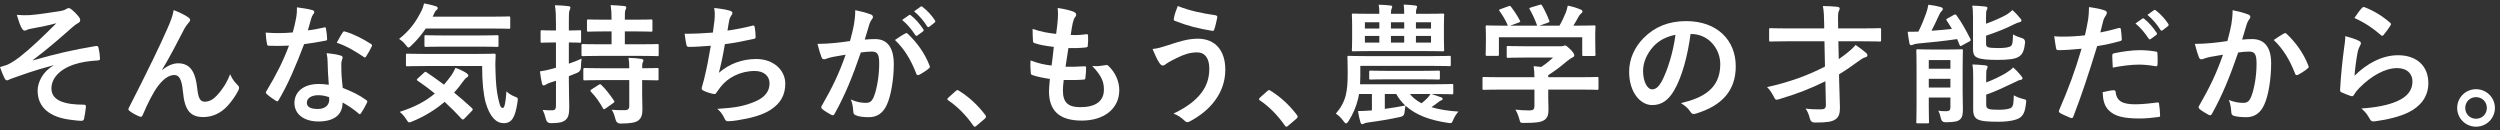
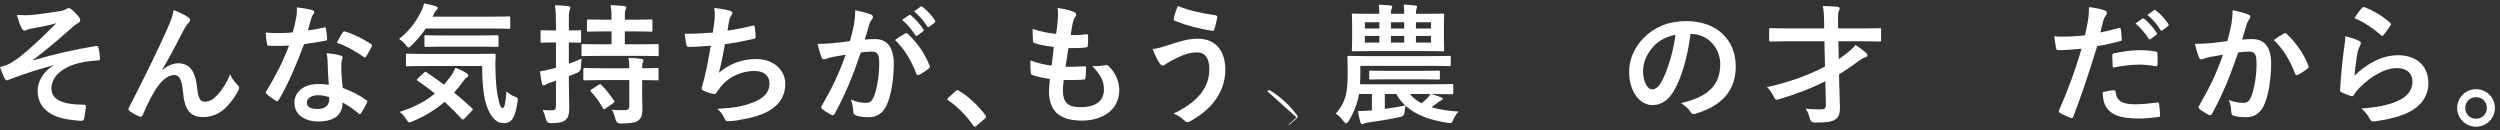
<svg xmlns="http://www.w3.org/2000/svg" id="Layer_2" data-name="Layer 2" viewBox="0 0 269 14">
  <rect x="0" y="0" width="269" height="14" fill="#333333" stroke="none" />
  <g id="_レイヤー_1" data-name="レイヤー 1">
    <g>
      <g>
        <path d="M5.758,7.021c-2.088.546-3.418,1.051-4.609,1.471-.098.042-.308.154-.406.154-.069,0-.209-.098-.279-.28-.141-.28-.295-.672-.463-1.149.309-.084.435-.126.729-.224.267-.112.729-.364,1.345-.826,1.205-.938,2.521-2.199,3.992-3.67-.854.238-1.61.378-2.493.546-.21.042-.322.056-.532.112-.126.042-.267.14-.392.14-.127,0-.238-.126-.337-.308-.126-.224-.322-.756-.505-1.387.463.042.926.056,1.387.028.939-.07,1.962-.238,3.194-.42.378-.056.546-.126.743-.238.098-.07.182-.098.266-.098.126,0,.21.07.378.21.21.168.477.434.687.7.111.14.168.266.168.392,0,.14-.084.238-.252.322-.21.126-.393.252-.574.42-1.457,1.289-2.647,2.325-4.244,3.53l.027.042c2.312-.672,4.23-1.121,6.752-1.541.182-.028.238.07.266.224.057.21.127.616.154,1.135.014.14-.07.182-.224.196-1.036.07-1.751.168-2.605.448-1.625.56-2.396,1.555-2.396,2.563,0,1.345,1.471,1.751,3.502,1.751.141,0,.225.07.21.252-.028.35-.14.925-.182,1.177-.028.224-.112.308-.309.308-.267,0-.588-.042-.925-.084-2.633-.266-3.781-1.471-3.781-3.166,0-.896.561-2.059,1.709-2.703v-.028Z" style="fill: #fff;" />
        <path d="M17.461,7.525c.56-.462,1.162-.715,1.709-.715,1.512,0,1.891,1.303,2.045,2.647.111,1.023.279,1.485.812,1.485.504,0,.924-.252,1.316-.672.49-.518,1.064-1.331,1.414-2.283.281.63.561.91.812,1.163.112.098.154.196.154.294,0,.084-.014.154-.056.238-.28.588-.743,1.233-1.205,1.737-.7.756-1.61,1.177-2.577,1.177-1.414,0-2.018-.742-2.199-2.717-.126-1.401-.434-1.807-.924-1.807-.604,0-1.205.448-1.766,1.191-.504.672-1.093,1.821-1.639,3.11-.084.196-.154.224-.336.168-.379-.154-.757-.35-1.079-.602-.084-.056-.126-.126-.126-.182s.027-.126.07-.196c2.045-4.006,3.334-6.682,4.104-8.433.406-.925.589-1.415.701-2.045.658.266,1.19.518,1.568.784.126.084.196.182.196.294,0,.084-.056.182-.154.28-.168.182-.308.392-.435.602-.896,1.723-1.652,3.194-2.423,4.454l.015.028Z" style="fill: #fff;" />
        <path d="M34.863,2.959c.127-.042.183-.042.211.112.07.35.111.771.126,1.135,0,.126-.056.154-.168.168-.757.154-1.442.252-2.312.378-.896,2.367-1.723,4.3-2.731,6.009-.056.098-.099.14-.153.14-.043,0-.099-.028-.169-.07-.321-.196-.728-.49-.966-.714-.07-.056-.099-.098-.099-.154,0-.042.015-.098.07-.168,1.05-1.737,1.793-3.208,2.423-4.888-.532.028-.967.028-1.4.028-.309,0-.42,0-.771-.014-.14,0-.168-.042-.196-.224-.07-.266-.111-.729-.141-1.191.575.042.896.056,1.303.056.547,0,.967-.014,1.611-.07.168-.588.267-1.065.364-1.569.084-.49.084-.7.084-1.135.603.084,1.205.168,1.64.294.14.028.224.112.224.21,0,.112-.042.182-.126.266-.084.112-.141.238-.225.518-.098.336-.21.77-.336,1.191.547-.056,1.191-.182,1.736-.308ZM35.256,6.713c-.014-.378-.027-.602-.111-.995.686.07,1.051.126,1.526.266.126.028.196.098.196.224,0,.028-.028.126-.084.294-.057.168-.07.336-.057.574,0,.826.043,1.429.154,2.381,1.009.406,1.695.714,2.521,1.303.141.098.154.154.084.294-.21.434-.406.784-.645,1.135-.041.07-.084.098-.126.098s-.084-.028-.14-.084c-.617-.532-1.135-.841-1.709-1.177,0,1.401-1.009,2.045-2.605,2.045-1.541,0-2.578-.784-2.578-1.989,0-1.219,1.01-2.045,2.592-2.045.267,0,.658.014,1.107.084-.084-.896-.113-1.751-.127-2.409ZM34.262,10.243c-.7,0-1.246.28-1.246.812,0,.448.392.672,1.189.672.757,0,1.219-.406,1.219-.994,0-.126,0-.196-.014-.28-.336-.112-.715-.21-1.148-.21ZM36.867,3.505c.084-.14.154-.154.294-.098.827.224,1.933.784,2.745,1.317.084.056.127.098.127.154,0,.042-.015.098-.057.168-.14.308-.393.742-.588,1.037-.043.07-.084.098-.127.098-.041,0-.069-.014-.125-.056-.826-.56-1.836-1.177-2.9-1.527.238-.42.449-.84.631-1.093Z" style="fill: #fff;" />
        <path d="M45.811,3.071c-.436.645-.926,1.233-1.527,1.807-.154.154-.252.238-.322.238-.084,0-.168-.084-.309-.28-.209-.28-.462-.49-.714-.645,1.135-.896,1.821-1.821,2.437-3.082.099-.196.183-.42.253-.742.435.07.925.196,1.274.308.127.042.196.112.196.196,0,.098-.042.126-.099.182-.084.084-.182.154-.237.308l-.21.434h6.261c1.373,0,1.835-.028,1.919-.028.154,0,.168.014.168.154v1.022c0,.14-.014.154-.168.154-.084,0-.546-.028-1.919-.028h-7.003ZM45.613,7.833c.141-.126.168-.14.281-.056.602.406,1.232.841,1.877,1.331.279-.322.546-.658.812-1.022.14-.21.308-.504.42-.784.42.14.924.378,1.205.574.125.098.182.182.182.252,0,.084-.07.154-.182.224-.127.07-.211.182-.379.406-.294.42-.616.826-.967,1.205.617.504,1.247,1.051,1.891,1.639.07.056.113.112.113.168s-.028.098-.084.154l-.785.812c-.084.084-.141.126-.195.126-.043,0-.084-.028-.141-.084-.588-.644-1.191-1.247-1.821-1.821-.966.826-2.101,1.541-3.46,2.101-.168.07-.266.112-.35.112-.098,0-.168-.084-.309-.322-.195-.322-.462-.616-.715-.812,1.668-.532,2.844-1.177,3.783-1.975-.589-.476-1.205-.939-1.85-1.373-.126-.084-.126-.112.014-.252l.658-.602ZM45.768,7.105c-1.358,0-1.834.028-1.919.028-.153,0-.168-.014-.168-.154v-1.051c0-.14.015-.154.168-.154.085,0,.561.028,1.919.028h5.463c1.387,0,1.85-.028,1.934-.028.141,0,.168.028.168.168-.042.658-.042,1.247-.014,1.807.027,1.051.111,2.045.266,2.717.182.799.238,1.149.519,1.149.168,0,.294-.462.392-1.793.197.238.617.476.967.602.295.112.28.154.211.602-.238,1.611-.604,2.227-1.471,2.227-.785,0-1.485-.63-1.947-2.213-.238-.911-.379-2.129-.379-3.936h-6.107ZM47.673,5.018c-1.331,0-1.778.028-1.849.028-.141,0-.154-.014-.154-.168v-.938c0-.14.014-.154.154-.154.07,0,.518.028,1.849.028h3.95c1.316,0,1.779-.028,1.863-.028.14,0,.154.014.154.154v.938c0,.154-.015.168-.154.168-.084,0-.547-.028-1.863-.028h-3.95Z" style="fill: #fff;" />
        <path d="M61.21,8.758c0,1.331.042,2.087.042,2.787,0,.784-.126,1.163-.448,1.401-.308.224-.645.294-1.513.308q-.448,0-.547-.42c-.098-.406-.224-.756-.35-1.009.336.042.63.042.994.042.336,0,.435-.126.435-.532v-2.647c-.21.07-.406.14-.603.196-.252.084-.406.154-.49.224-.07.056-.154.084-.225.084-.084,0-.153-.042-.182-.182-.084-.35-.168-.84-.225-1.331.406-.056.785-.126,1.275-.266l.448-.126v-2.718h-.183c-.952,0-1.246.028-1.33.028-.127,0-.141-.014-.141-.154v-1.022c0-.154.014-.168.141-.168.084,0,.378.028,1.33.028h.183v-.729c0-.91-.015-1.345-.112-1.989.532.014.967.042,1.443.098.14.014.224.07.224.14,0,.126-.042.196-.084.294-.084.182-.084.476-.084,1.429v.756c.812,0,1.093-.028,1.177-.028.126,0,.14.014.14.168v1.022c0,.14-.014.154-.14.154-.084,0-.364-.028-1.177-.028v2.283c.462-.154.938-.336,1.372-.546-.041.28-.069.574-.069.91q0,.448-.393.616c-.294.126-.603.252-.91.364v.56ZM64.628,6.012c-1.345,0-1.821.028-1.905.028-.141,0-.154-.014-.154-.168v-.98c0-.14.014-.154.154-.154.084,0,.561.028,1.905.028h1.177v-1.387h-.701c-1.274,0-1.694.028-1.778.028-.154,0-.169-.014-.169-.154v-.994c0-.154.015-.168.169-.168.084,0,.504.028,1.778.028h.701c0-.729-.028-1.079-.099-1.569.546.014.981.056,1.457.098.14.014.224.07.224.14,0,.112-.041.182-.084.28-.07.14-.07.392-.07,1.051h1.037c1.261,0,1.695-.028,1.779-.028.14,0,.154.014.154.168v.994c0,.14-.015.154-.154.154-.084,0-.519-.028-1.779-.028h-1.037v1.387h1.598c1.345,0,1.82-.028,1.904-.028.127,0,.141.014.141.154v.98c0,.154-.014.168-.141.168-.084,0-.56-.028-1.904-.028h-4.202ZM64.81,8.618c-1.331,0-1.793.028-1.877.028-.153,0-.168-.014-.168-.154v-.995c0-.14.015-.182.168-.182.084,0,.546.028,1.877.028h2.899c0-.532-.027-.841-.084-1.121.519.014,1.037.056,1.373.112.154.028.238.084.238.154,0,.098-.042.154-.07.21-.056.112-.07.252-.07.644,1.121,0,1.541-.028,1.625-.028.127,0,.141.014.141.154v1.023c0,.14-.014.154-.141.154-.084,0-.504-.014-1.625-.028v1.457c0,.644.028,1.247.028,1.723,0,.518-.099.925-.476,1.191-.309.196-.729.294-1.877.308q-.421,0-.533-.42c-.098-.392-.238-.826-.42-1.065.49.042,1.022.056,1.499.042.224-.014.392-.126.392-.434v-2.802h-2.899ZM64.403,9.136c.085-.056.126-.07.169-.07.041,0,.084.014.125.07.505.476.953,1.079,1.359,1.681.084.126.084.168-.084.28l-.812.574c-.084.056-.141.084-.168.084-.043,0-.07-.028-.112-.098-.378-.686-.784-1.261-1.288-1.779-.099-.112-.085-.168.069-.266l.742-.476Z" style="fill: #fff;" />
        <path d="M76.877,2.217c.056-.616.041-.981-.029-1.359.799.084,1.317.182,1.682.294.182.056.28.14.28.252,0,.07-.056.168-.099.224-.098.126-.209.364-.238.518-.069.378-.125.658-.195,1.148.7-.098,1.849-.308,2.633-.518.196-.056.267-.042.295.14.056.322.098.7.098,1.037,0,.154-.042.196-.168.224-1.205.266-1.961.42-3.138.574-.196,1.163-.392,2.101-.645,3.082,1.093-.953,2.493-1.485,4.021-1.485,1.863,0,3.123,1.205,3.123,2.647,0,1.233-.518,2.143-1.597,2.83-.841.546-2.045.882-3.571,1.121-.351.056-.688.098-1.037.098-.141,0-.238-.07-.35-.336-.225-.462-.435-.728-.757-.994,2.045-.126,2.899-.308,4.021-.771,1.078-.448,1.597-1.093,1.597-1.975,0-.728-.532-1.331-1.597-1.331-1.514,0-2.9.7-3.685,1.737-.126.182-.267.35-.392.532-.099.168-.141.224-.267.21-.308-.028-.771-.182-1.05-.308-.225-.098-.309-.154-.309-.28,0-.056.014-.154.056-.28.07-.238.126-.448.183-.658.308-1.233.504-2.269.742-3.67-.757.056-1.639.126-2.354.126-.154,0-.238-.07-.266-.196-.043-.168-.141-.756-.197-1.219,1.094,0,1.962-.042,3.041-.126.069-.49.125-.953.168-1.289Z" style="fill: #fff;" />
        <path d="M91.885,2.651c.07-.42.141-.967.141-1.555.729.154,1.12.252,1.681.462.14.042.224.154.224.28,0,.07-.027.14-.098.21-.141.182-.21.336-.28.532-.183.574-.322,1.093-.505,1.681.379-.042.799-.056,1.121-.056,1.303,0,2.004.91,2.004,2.703,0,1.513-.281,3.376-.757,4.384-.406.896-1.079,1.317-1.892,1.317-.672,0-1.148-.07-1.457-.21-.168-.07-.252-.182-.252-.392-.041-.448-.07-.841-.266-1.303.631.294,1.177.364,1.611.364.462,0,.672-.168.896-.742.293-.784.546-2.115.546-3.488,0-.98-.183-1.289-.799-1.289-.336,0-.771.042-1.177.098-.924,2.689-1.723,4.623-2.814,6.584-.085.182-.197.21-.365.126-.252-.126-.798-.462-.967-.616-.069-.07-.111-.126-.111-.21,0-.042.014-.098.056-.154,1.121-1.947,1.849-3.432,2.563-5.491-.546.084-.994.168-1.373.238-.363.07-.588.154-.77.224-.196.07-.365.042-.449-.182-.125-.322-.279-.826-.434-1.443.616,0,1.232-.042,1.85-.098.588-.056,1.105-.126,1.652-.21.225-.798.322-1.289.42-1.765ZM97.432,3.589c.098-.056.168-.028.267.07.952.896,1.807,2.059,2.325,3.404.056.126.042.196-.057.28-.238.224-.77.56-1.051.7-.139.07-.279.056-.321-.112-.561-1.471-1.289-2.675-2.298-3.628.351-.238.757-.518,1.135-.714ZM97.811,1.628c.07-.056.125-.042.209.028.436.336.939.896,1.332,1.499.056.084.056.154-.043.224l-.588.434c-.098.07-.168.056-.238-.042-.42-.644-.868-1.177-1.414-1.625l.742-.518ZM99.057.718c.084-.056.126-.042.211.028.518.392,1.021.953,1.33,1.443.057.084.07.168-.042.252l-.561.434c-.112.084-.183.042-.237-.042-.379-.602-.827-1.135-1.401-1.611l.7-.504Z" style="fill: #fff;" />
        <path d="M102.816,9.809c.099-.098.168-.112.211-.112.041,0,.098.014.182.084,1.037.644,1.961,1.485,2.787,2.563.084.112.099.154.099.21,0,.07-.028.126-.14.224l-.855.729c-.098.084-.154.126-.195.126-.07,0-.127-.028-.196-.14-.743-1.079-1.695-2.031-2.647-2.675-.084-.056-.127-.098-.127-.14s.029-.084.099-.168l.784-.7Z" style="fill: #fff;" />
        <path d="M114.369,9.739c0,1.289.561,1.793,1.863,1.793,1.639,0,2.549-.63,2.549-1.891,0-.784-.195-1.429-1.26-2.549.56.07.867,0,1.428-.084.099-.028.211-.014.295.056.77.729,1.19,1.681,1.19,2.634,0,1.989-1.625,3.278-4.034,3.278-2.479,0-3.529-1.121-3.529-3.166,0-.294.041-.687.098-1.317-.841-.126-1.4-.252-1.905-.42-.099-.028-.14-.098-.154-.266-.042-.434-.056-.868-.028-1.303.841.308,1.471.462,2.27.546.07-.518.182-1.429.238-2.003-.98-.126-1.484-.21-2.018-.392-.168-.042-.224-.112-.224-.238-.015-.336-.042-.798-.042-1.302.953.308,1.625.434,2.535.532.112-.812.154-1.191.182-1.611.029-.392.029-.799-.014-1.177.645.084,1.373.266,1.682.392.195.07.308.196.308.322,0,.098-.042.182-.112.266-.098.098-.168.28-.252.603-.07.322-.154.798-.225,1.317.561.042,1.135,0,1.724-.084.099,0,.14.07.14.168.015.336.015.728-.027,1.051,0,.154-.057.196-.225.21-.616.07-1.246.084-1.863.07-.084.49-.224,1.443-.308,2.003.742.014,1.316,0,1.989-.042.182-.028.224.028.224.154,0,.252-.028.757-.069,1.051-.015.168-.057.224-.197.224-.699.056-1.428.056-2.143.042-.07.546-.084.883-.084,1.135Z" style="fill: #fff;" />
        <path d="M125.681,4.864c1.177-.392,2.144-.7,3.208-.7,1.877,0,2.955,1.275,2.955,3.334,0,1.373-.49,2.493-1.135,3.348-.658.896-1.597,1.639-2.703,2.227-.098.042-.168.07-.238.07-.126,0-.21-.056-.336-.182-.309-.294-.687-.56-1.162-.742,1.54-.728,2.492-1.513,3.081-2.339.406-.574.771-1.345.771-2.479,0-1.163-.49-1.765-1.303-1.765-.785,0-1.4.21-2.199.602-.826.406-1.022.546-1.19.672-.112.084-.196.14-.309.14-.183,0-.308-.182-.392-.308-.196-.294-.49-.911-.715-1.471.574-.056.91-.168,1.667-.406ZM130.793,1.642c.154.028.211.14.183.252-.056.294-.21.967-.308,1.233-.043.14-.085.21-.197.196-1.526-.252-2.619-.518-4.062-1.079-.07-.028-.14-.098-.099-.28.099-.518.252-.896.42-1.317,1.303.518,2.62.784,4.062.994Z" style="fill: #fff;" />
-         <path d="M136.348,9.809c.098-.098.168-.112.209-.112.043,0,.099.014.183.084,1.036.644,1.961,1.485,2.788,2.563.084.112.098.154.098.21,0,.07-.028.126-.141.224l-.854.729c-.099.084-.154.126-.197.126-.069,0-.125-.028-.195-.14-.742-1.079-1.695-2.031-2.647-2.675-.084-.056-.126-.098-.126-.14s.027-.084.098-.168l.785-.7Z" style="fill: #fff;" />
+         <path d="M136.348,9.809c.098-.098.168-.112.209-.112.043,0,.099.014.183.084,1.036.644,1.961,1.485,2.788,2.563.084.112.098.154.098.21,0,.07-.028.126-.141.224l-.854.729s.027-.084.098-.168l.785-.7Z" style="fill: #fff;" />
        <path d="M146.372,8.086c0,.308-.015.644-.028.98h7.942c1.372,0,1.849-.028,1.933-.028.141,0,.154.014.154.154v.799c0,.14-.014.154-.154.154-.084,0-.561-.028-1.933-.028h-.252c.364.112.812.28,1.093.378.07.028.098.07.098.14,0,.084-.027.126-.126.154s-.183.084-.378.238c-.183.14-.42.322-.701.504.826.252,1.808.406,2.914.476-.225.224-.434.574-.588.938-.141.336-.168.336-.604.266-1.807-.266-3.389-.812-4.51-1.835-.042.21-.07.448-.098.672q-.014.448-.449.532c-1.134.252-2.339.448-3.403.588-.238.028-.42.07-.505.126-.069.042-.125.07-.209.07-.057,0-.127-.042-.183-.196-.112-.392-.196-.771-.267-1.219.463,0,.771-.014,1.289-.056.07,0,.141-.014.211-.014v-1.765h-1.387l-.099.518c-.21.854-.561,1.667-1.022,2.395-.112.168-.196.252-.28.252-.07,0-.14-.07-.252-.224-.267-.364-.561-.658-.841-.826.532-.616.883-1.261,1.064-1.961.168-.728.211-1.303.211-2.507,0-1.037-.029-1.527-.029-1.597,0-.14.015-.154.154-.154.084,0,.547.028,1.877.028h7.074c1.331,0,1.779-.028,1.863-.028.141,0,.154.014.154.154v.799c0,.14-.014.154-.154.154-.084,0-.532-.028-1.863-.028h-7.718v.995ZM153.306,1.488c1.372,0,1.849-.028,1.933-.028.141,0,.154.014.154.154,0,.084-.027.392-.027,1.135v1.485c0,.728.027,1.036.027,1.121,0,.154-.014.168-.154.168-.084,0-.561-.028-1.933-.028h-5.757c-1.359,0-1.85.028-1.934.028-.14,0-.154-.014-.154-.168,0-.084.028-.392.028-1.121v-1.485c0-.742-.028-1.037-.028-1.135,0-.14.015-.154.154-.154.084,0,.574.028,1.934.028h.868c0-.42-.015-.658-.07-.98.519.014.911.042,1.274.084.127.014.183.07.183.126,0,.07-.042.154-.07.224-.042.098-.069.238-.069.546h1.428c0-.448-.014-.672-.056-.995.519.014.883.056,1.261.098.126.014.182.07.182.126,0,.07-.027.14-.056.21-.042.098-.069.21-.069.56h.952ZM148.417,3.071v-.672h-1.555v.672h1.555ZM148.417,4.584v-.714h-1.555v.714h1.555ZM149.328,8.534c-1.317,0-1.766.028-1.85.028-.141,0-.154-.014-.154-.154v-.644c0-.154.014-.168.154-.168.084,0,.532.028,1.85.028h3.6c1.303,0,1.75-.028,1.834-.028.154,0,.169.014.169.14v.672c0,.14-.015.154-.169.154-.084,0-.531-.028-1.834-.028h-3.6ZM149.006,11.714c.742-.098,1.526-.224,2.199-.364-.379-.35-.701-.756-.967-1.233h-1.232v1.597ZM149.664,3.071h1.428v-.672h-1.428v.672ZM151.092,4.584v-.714h-1.428v.714h1.428ZM151.709,10.117c.322.406.742.728,1.246.995.238-.182.435-.364.631-.56.111-.126.238-.266.336-.434h-2.213ZM152.354,2.398v.672h1.625v-.672h-1.625ZM153.979,3.869h-1.625v.714h1.625v-.714Z" style="fill: #fff;" />
-         <path d="M161.422,9.64c-1.247,0-1.667.028-1.752.028-.14,0-.153-.014-.153-.154v-1.079c0-.14.014-.154.153-.154.085,0,.505.028,1.752.028h3.684c-.014-.448-.027-.812-.084-1.191l.812.084c.477-.308.854-.616,1.274-1.009h-3.025c-1.288,0-1.737.028-1.808.028-.14,0-.153-.014-.153-.14v-.98c0-.14.014-.154.153-.154.07,0,.52.028,1.808.028h3.796c.196,0,.28,0,.336-.028.07-.028.112-.056.183-.056.112,0,.252.112.603.448.279.294.392.476.392.602,0,.112-.056.182-.168.224-.14.07-.336.182-.673.462-.574.49-1.204.98-1.961,1.457v.224h3.502c1.247,0,1.668-.028,1.752-.028.14,0,.153.014.153.154v1.079c0,.14-.014.154-.153.154-.084,0-.505-.028-1.752-.028h-3.502v.911c0,.336.028.854.028,1.219,0,.602-.112.911-.448,1.149-.364.224-.799.308-2.143.308-.435,0-.435.014-.547-.406-.098-.364-.252-.742-.42-1.022.561.056.952.084,1.498.084.393,0,.547-.098.547-.49v-1.751h-3.684ZM162.29.676c.183-.07.224-.042.308.07.351.448.729,1.051.939,1.457.07.14.07.154-.127.224l-.924.336h2.914c-.211-.616-.547-1.317-.799-1.751-.084-.14-.043-.154.126-.21l.925-.28c.168-.056.209-.028.279.084.238.392.589,1.121.771,1.625.042.126.042.14-.153.21l-.911.322h2.157c.266-.448.463-.883.687-1.415.069-.182.14-.406.21-.742.504.098.994.252,1.387.42.126.056.196.126.196.21s-.056.154-.14.21c-.084.056-.197.196-.267.322-.196.364-.364.658-.574.994h.364c1.303,0,1.765-.028,1.849-.028.154,0,.169.014.169.154,0,.084-.029.35-.029.756v.644c0,1.261.029,1.485.029,1.569,0,.154-.015.168-.169.168h-1.106c-.141,0-.154-.014-.154-.168v-1.849h-8.965v1.849c0,.14-.014.154-.154.154h-1.105c-.154,0-.169-.014-.169-.154,0-.098.028-.322.028-1.583v-.518c0-.518-.028-.771-.028-.868,0-.14.015-.154.169-.154.084,0,.545.028,1.848.028h.379c-.238-.574-.616-1.191-.896-1.569-.084-.126-.07-.154.098-.21l.841-.308Z" style="fill: #fff;" />
        <path d="M181.906,3.659c-.322,2.381-.91,4.566-1.75,6.037-.604,1.051-1.331,1.611-2.382,1.611-1.233,0-2.479-1.317-2.479-3.6,0-1.345.574-2.633,1.583-3.642,1.177-1.177,2.661-1.793,4.552-1.793,3.362,0,5.338,2.073,5.338,4.861,0,2.605-1.471,4.244-4.314,5.099-.295.084-.42.028-.603-.252-.154-.238-.448-.56-.98-.883,2.367-.56,4.23-1.541,4.23-4.188,0-1.667-1.261-3.25-3.138-3.25h-.057ZM177.887,5.018c-.673.757-1.093,1.695-1.093,2.592,0,1.289.519,2.003.952,2.003.364,0,.673-.182,1.051-.854.616-1.135,1.246-3.152,1.484-5.015-.98.196-1.765.588-2.395,1.275Z" style="fill: #fff;" />
        <path d="M196.41,8.744c-1.484.742-3.124,1.387-4.959,1.919-.141.042-.225.07-.294.07-.126,0-.183-.098-.308-.35-.211-.42-.49-.812-.715-1.009,2.395-.532,4.44-1.275,6.233-2.213l-.056-2.718h-4.007c-1.274,0-1.709.028-1.793.028-.14,0-.153-.014-.153-.154v-1.135c0-.14.014-.154.153-.154.084,0,.519.028,1.793.028h3.978v-.434c-.014-.896-.027-1.345-.14-1.975.532.014,1.079.028,1.556.084.14.014.252.084.252.168,0,.112-.043.196-.099.308-.069.14-.098.378-.069,1.387v.462h2.661c1.274,0,1.708-.028,1.793-.028.153,0,.168.014.168.154v1.135c0,.14-.015.154-.168.154-.085,0-.519-.028-1.793-.028h-2.634l.042,1.919c.351-.238.687-.49,1.009-.756.35-.28.588-.504.799-.77.378.252.812.574,1.148.868.098.098.126.168.126.252s-.07.168-.183.196c-.195.042-.42.168-.784.434-.687.504-1.372.981-2.087,1.415l.014.687c.014,1.149.084,2.185.084,2.885,0,.574-.084.995-.49,1.275-.393.252-.868.336-2.199.336q-.434.014-.546-.42c-.099-.434-.267-.812-.462-1.079.574.07,1.064.084,1.582.084.449,0,.617-.084.603-.546l-.056-2.479Z" style="fill: #fff;" />
-         <path d="M210.241,1.6c.153-.084.21-.042.294.07.547.742,1.051,1.667,1.471,2.507.07.14.057.196-.098.28l-.799.434c-.154.098-.195.084-.266-.07l-.252-.616c-1.317.196-2.773.35-4.189.476-.266.028-.447.07-.56.126-.07.028-.126.056-.21.056s-.141-.056-.183-.224c-.069-.378-.14-.812-.182-1.219.364,0,.784,0,1.148-.014.351-.686.658-1.471.826-1.947.112-.322.183-.56.253-.952.56.07.924.14,1.33.252.154.056.225.112.225.21s-.07.182-.154.252c-.07.056-.154.182-.252.406-.225.49-.533,1.148-.812,1.681.756-.056,1.498-.112,2.199-.196-.183-.308-.365-.603-.561-.896-.084-.126-.057-.168.098-.238l.673-.378ZM211.18,9.837c0,.714.027,1.471.027,1.905,0,.476-.027.854-.308,1.107-.224.196-.49.294-1.541.308q-.435,0-.519-.42c-.07-.35-.154-.588-.279-.826.322.042.504.056.84.056s.463-.112.463-.42v-1.051h-2.326v.911c0,1.106.028,1.639.028,1.723,0,.126-.014.14-.153.14h-1.065c-.14,0-.153-.014-.153-.14,0-.098.027-.588.027-1.723v-4.202c0-1.135-.027-1.653-.027-1.751,0-.14.014-.154.153-.154.099,0,.448.028,1.485.028h1.75c1.037,0,1.387-.028,1.471-.028.141,0,.154.014.154.154,0,.084-.027.7-.027,1.877v2.508ZM207.537,6.461v.938h2.326v-.938h-2.326ZM209.863,9.416v-.938h-2.326v.938h2.326ZM213.701,2.552c.77-.28,1.442-.574,2.059-.896.322-.168.574-.378.771-.574.351.308.616.602.854.896.098.098.126.168.126.238,0,.084-.084.14-.196.168-.154.028-.363.112-.645.252-.868.448-1.891.84-2.969,1.205v.826c0,.252.041.35.238.42.168.056.49.084,1.064.084.742,0,1.232-.07,1.4-.252.168-.168.168-.448.196-1.219.28.168.644.308.98.406q.336.098.322.476c-.099.84-.253,1.233-.645,1.499-.392.28-1.19.364-2.339.364-.995,0-1.752-.056-2.144-.238-.322-.126-.476-.392-.476-.91V1.978c0-.602-.015-.98-.085-1.373.448.014.938.042,1.401.098.154.014.238.07.238.154,0,.098-.043.154-.084.238-.057.126-.07.238-.07.77v.686ZM213.715,11.237c0,.266.042.378.252.476.168.07.519.098,1.121.098.546,0,1.176-.07,1.358-.252.21-.224.21-.546.238-1.303.28.154.644.308,1.009.392.35.084.35.098.308.462-.098.868-.267,1.275-.658,1.555-.364.252-1.19.434-2.325.434-1.037,0-1.793-.042-2.213-.252-.309-.154-.49-.462-.49-1.022v-3.53c0-.602-.014-.967-.084-1.359.447.014.938.042,1.4.098.154.028.238.07.238.168s-.042.168-.084.252c-.057.112-.07.196-.07.742v.672c.756-.28,1.541-.658,2.143-1.023.322-.196.561-.378.757-.588.351.294.616.616.868.911.099.126.141.196.141.266,0,.084-.098.154-.225.168-.154.014-.35.112-.63.252-.967.462-1.933.938-3.054,1.331v1.051Z" style="fill: #fff;" />
        <path d="M227.98,3.015c.154-.042.211.028.225.14.041.308.084.714.098,1.009.014.182-.027.224-.21.266-.868.238-1.583.392-2.438.532-.952,3.11-1.667,5.253-2.563,7.578-.07.196-.154.182-.309.14-.14-.056-.826-.35-1.12-.518-.112-.07-.153-.182-.112-.28,1.064-2.451,1.737-4.3,2.424-6.64-.812.084-1.793.154-2.451.154-.211,0-.267-.042-.295-.224-.056-.294-.125-.771-.195-1.275.294.042.462.042,1.036.042.7,0,1.457-.042,2.27-.14.14-.56.252-1.177.351-1.751.056-.42.084-.841.084-1.289.742.112,1.316.21,1.765.392.112.042.153.14.153.224,0,.056,0,.126-.069.224-.112.196-.224.336-.294.56-.141.504-.238.98-.336,1.331.546-.098,1.303-.28,1.988-.476ZM227.435,9.71c.14,0,.196.056.21.196.111,1.023.799,1.317,2.143,1.317.785,0,1.793-.126,2.354-.196.112-.014.154.014.168.126.057.364.112.84.112,1.219.015.168,0,.21-.224.224-.477.07-1.316.154-1.947.154-1.793,0-2.746-.252-3.376-.911-.448-.448-.603-1.106-.63-1.919.434-.112,1.008-.21,1.19-.21ZM227.28,5.999c0-.196.042-.238.252-.28.883-.182,1.919-.322,2.731-.322.547,0,1.148.056,1.639.14.196.028.238.042.238.21.028.35.028.742.014,1.121,0,.238-.069.294-.266.252-.49-.098-1.135-.168-1.736-.168-.841,0-1.906.14-2.816.322-.027-.49-.056-.995-.056-1.275ZM230.516,2.006c.07-.056.127-.042.211.028.434.336.938.896,1.33,1.499.057.084.057.154-.042.224l-.588.434c-.099.07-.169.056-.238-.042-.421-.644-.868-1.177-1.415-1.625l.742-.518ZM231.763,1.096c.084-.056.126-.042.21.028.519.392,1.022.953,1.331,1.443.056.084.069.168-.042.252l-.561.434c-.111.084-.182.042-.238-.042-.378-.602-.826-1.135-1.4-1.611l.7-.504Z" style="fill: #fff;" />
        <path d="M240.089,2.651c.07-.42.14-.967.14-1.555.729.154,1.121.252,1.682.462.14.042.225.154.225.28,0,.07-.029.14-.099.21-.14.182-.21.336-.28.532-.182.574-.322,1.093-.504,1.681.378-.042.798-.056,1.092-.056,1.317,0,2.031.896,2.031,2.591,0,1.653-.279,3.488-.756,4.496-.406.896-1.078,1.317-1.891,1.317-.673,0-1.079-.056-1.387-.154-.169-.056-.253-.182-.253-.392-.042-.448-.069-.84-.267-1.303.631.238,1.107.308,1.541.308.463,0,.673-.168.896-.742.295-.784.547-2.115.547-3.474,0-.995-.182-1.303-.799-1.303-.336,0-.77.042-1.176.098-.926,2.689-1.724,4.623-2.816,6.584-.084.182-.195.21-.363.126-.253-.126-.799-.462-.967-.616-.07-.07-.112-.126-.112-.21,0-.042.014-.098.056-.154,1.121-1.947,1.85-3.432,2.563-5.491-.546.084-.995.168-1.372.238-.365.07-.589.154-.771.224-.195.07-.363.042-.447-.182-.127-.322-.281-.826-.435-1.443.616,0,1.232-.042,1.849-.098.588-.056,1.107-.126,1.653-.21.224-.798.321-1.289.42-1.765ZM245.79,3.589c.099-.056.168-.028.267.07.952.896,1.807,2.059,2.324,3.404.057.126.043.196-.056.28-.237.224-.771.56-1.05.7-.141.07-.281.056-.322-.112-.561-1.471-1.289-2.675-2.298-3.628.351-.238.757-.518,1.135-.714Z" style="fill: #fff;" />
        <path d="M253.809,4.388c.154.07.225.154.225.266,0,.07-.028.14-.07.21-.126.224-.225.476-.279.742-.141.714-.281,1.751-.337,2.549,1.288-1.302,2.97-2.213,4.679-2.213,2.045,0,3.264,1.191,3.264,2.998,0,1.527-.91,2.535-2.115,3.138-.938.476-2.381.812-3.586.966-.309.042-.434.028-.561-.182-.266-.476-.518-.854-.952-1.19,1.569-.098,2.913-.364,3.853-.784,1.135-.49,1.652-1.219,1.652-2.115,0-.756-.477-1.443-1.681-1.443-1.233,0-2.718.799-4.034,2.129-.252.252-.435.49-.603.771-.084.14-.14.14-.322.098-.322-.112-.658-.238-.952-.378-.141-.056-.196-.084-.196-.28.084-1.625.267-3.278.435-4.524.056-.42.125-.784.125-1.261.547.154,1.135.322,1.457.504ZM254.159.844c.07-.07.154-.112.267-.07,1.036.406,1.904.938,2.745,1.667.069.056.099.098.099.154,0,.042-.029.098-.07.168-.183.294-.477.7-.715.98-.057.07-.111.112-.154.112-.056,0-.098-.028-.168-.098-.784-.687-1.723-1.331-2.829-1.821.336-.504.603-.868.826-1.093Z" style="fill: #fff;" />
        <path d="M268.453,11.615c0,1.121-.91,2.017-2.031,2.017s-2.031-.896-2.031-2.017.91-2.017,2.031-2.017,2.031.896,2.031,2.017ZM265.26,11.615c0,.658.504,1.163,1.162,1.163s1.163-.504,1.163-1.163-.505-1.163-1.163-1.163-1.162.504-1.162,1.163Z" style="fill: #fff;" />
      </g>
      <rect width="269" height="14" style="fill: none;" />
    </g>
  </g>
</svg>